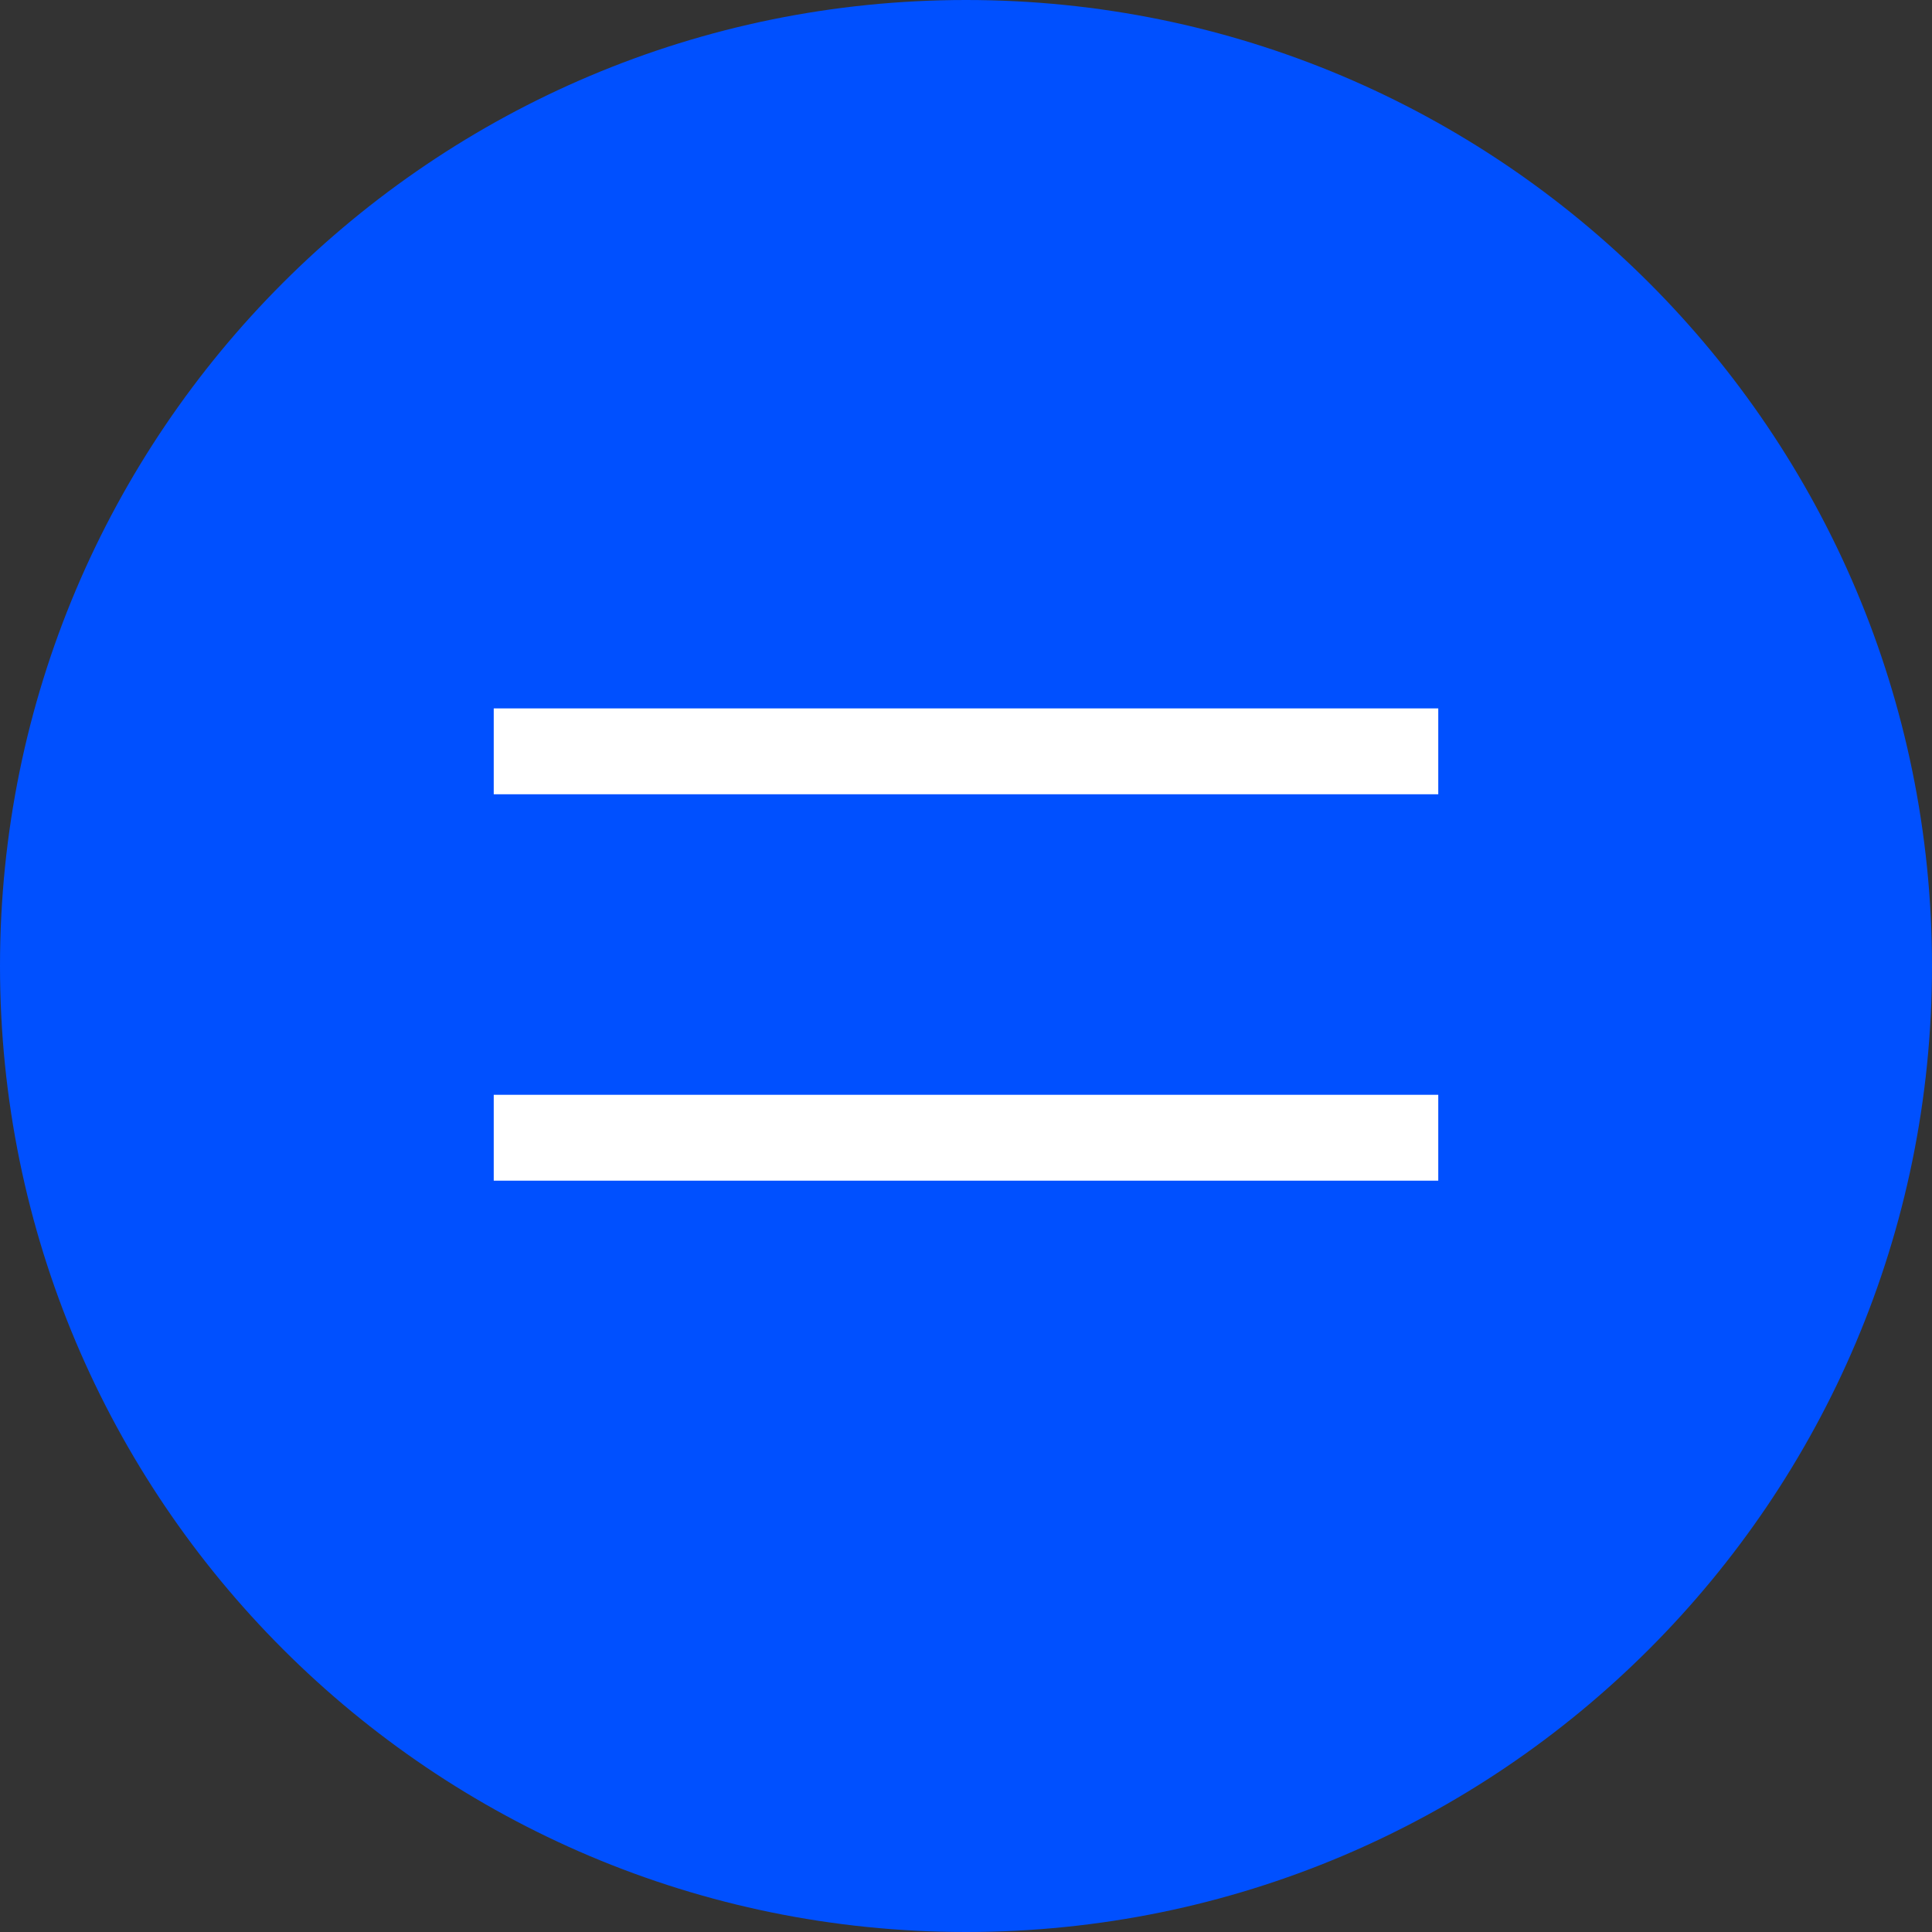
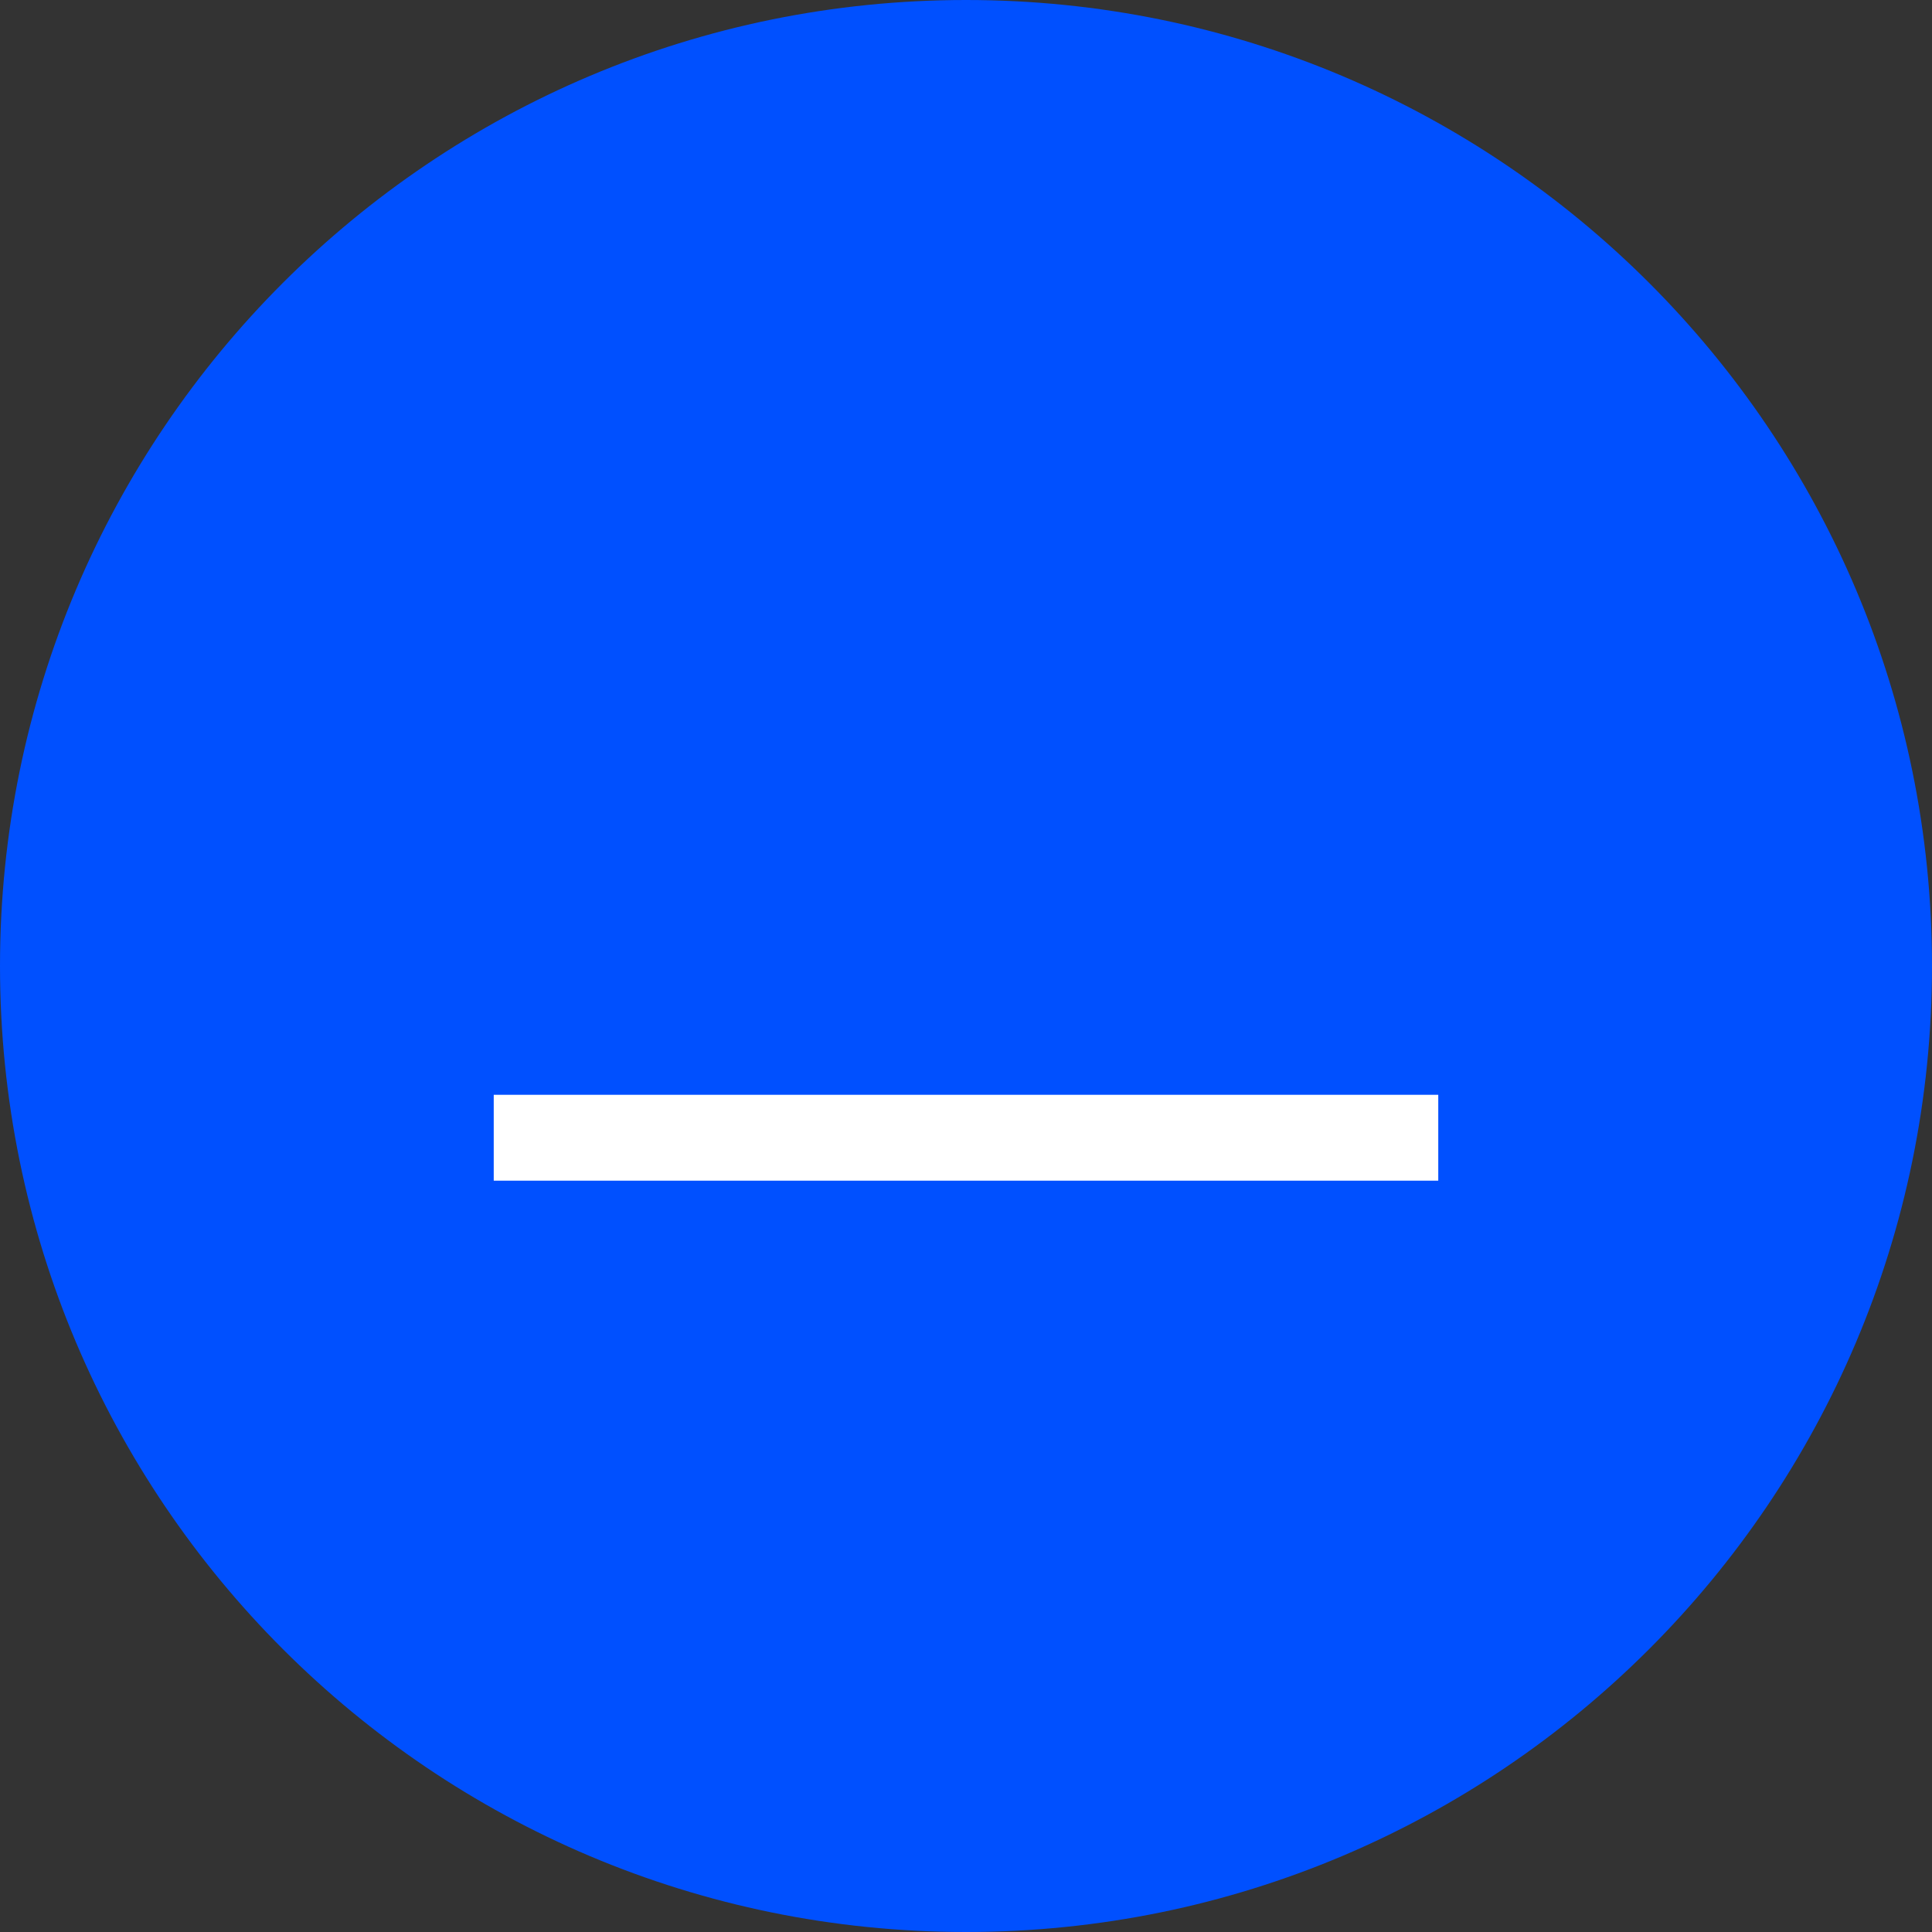
<svg xmlns="http://www.w3.org/2000/svg" id="Layer_2" viewBox="0 0 45 45">
  <rect x="0" y="0" width="45" height="45" fill="#333333" stroke="none" />
  <defs>
    <style>.cls-1{fill:none;stroke:#fff;stroke-width:2px;}.cls-2{fill:#0050ff;stroke-width:0px;}</style>
  </defs>
  <g id="Layer_1-2">
    <path class="cls-2" d="m22.5,0h0c12.43,0,22.5,10.07,22.5,22.5h0c0,12.43-10.07,22.5-22.5,22.5h0C10.07,45,0,34.93,0,22.5h0C0,10.07,10.07,0,22.5,0Z" />
-     <line class="cls-1" x1="11.5" y1="17.5" x2="33.5" y2="17.5" />
    <line class="cls-1" x1="11.5" y1="26.5" x2="33.5" y2="26.5" />
  </g>
</svg>